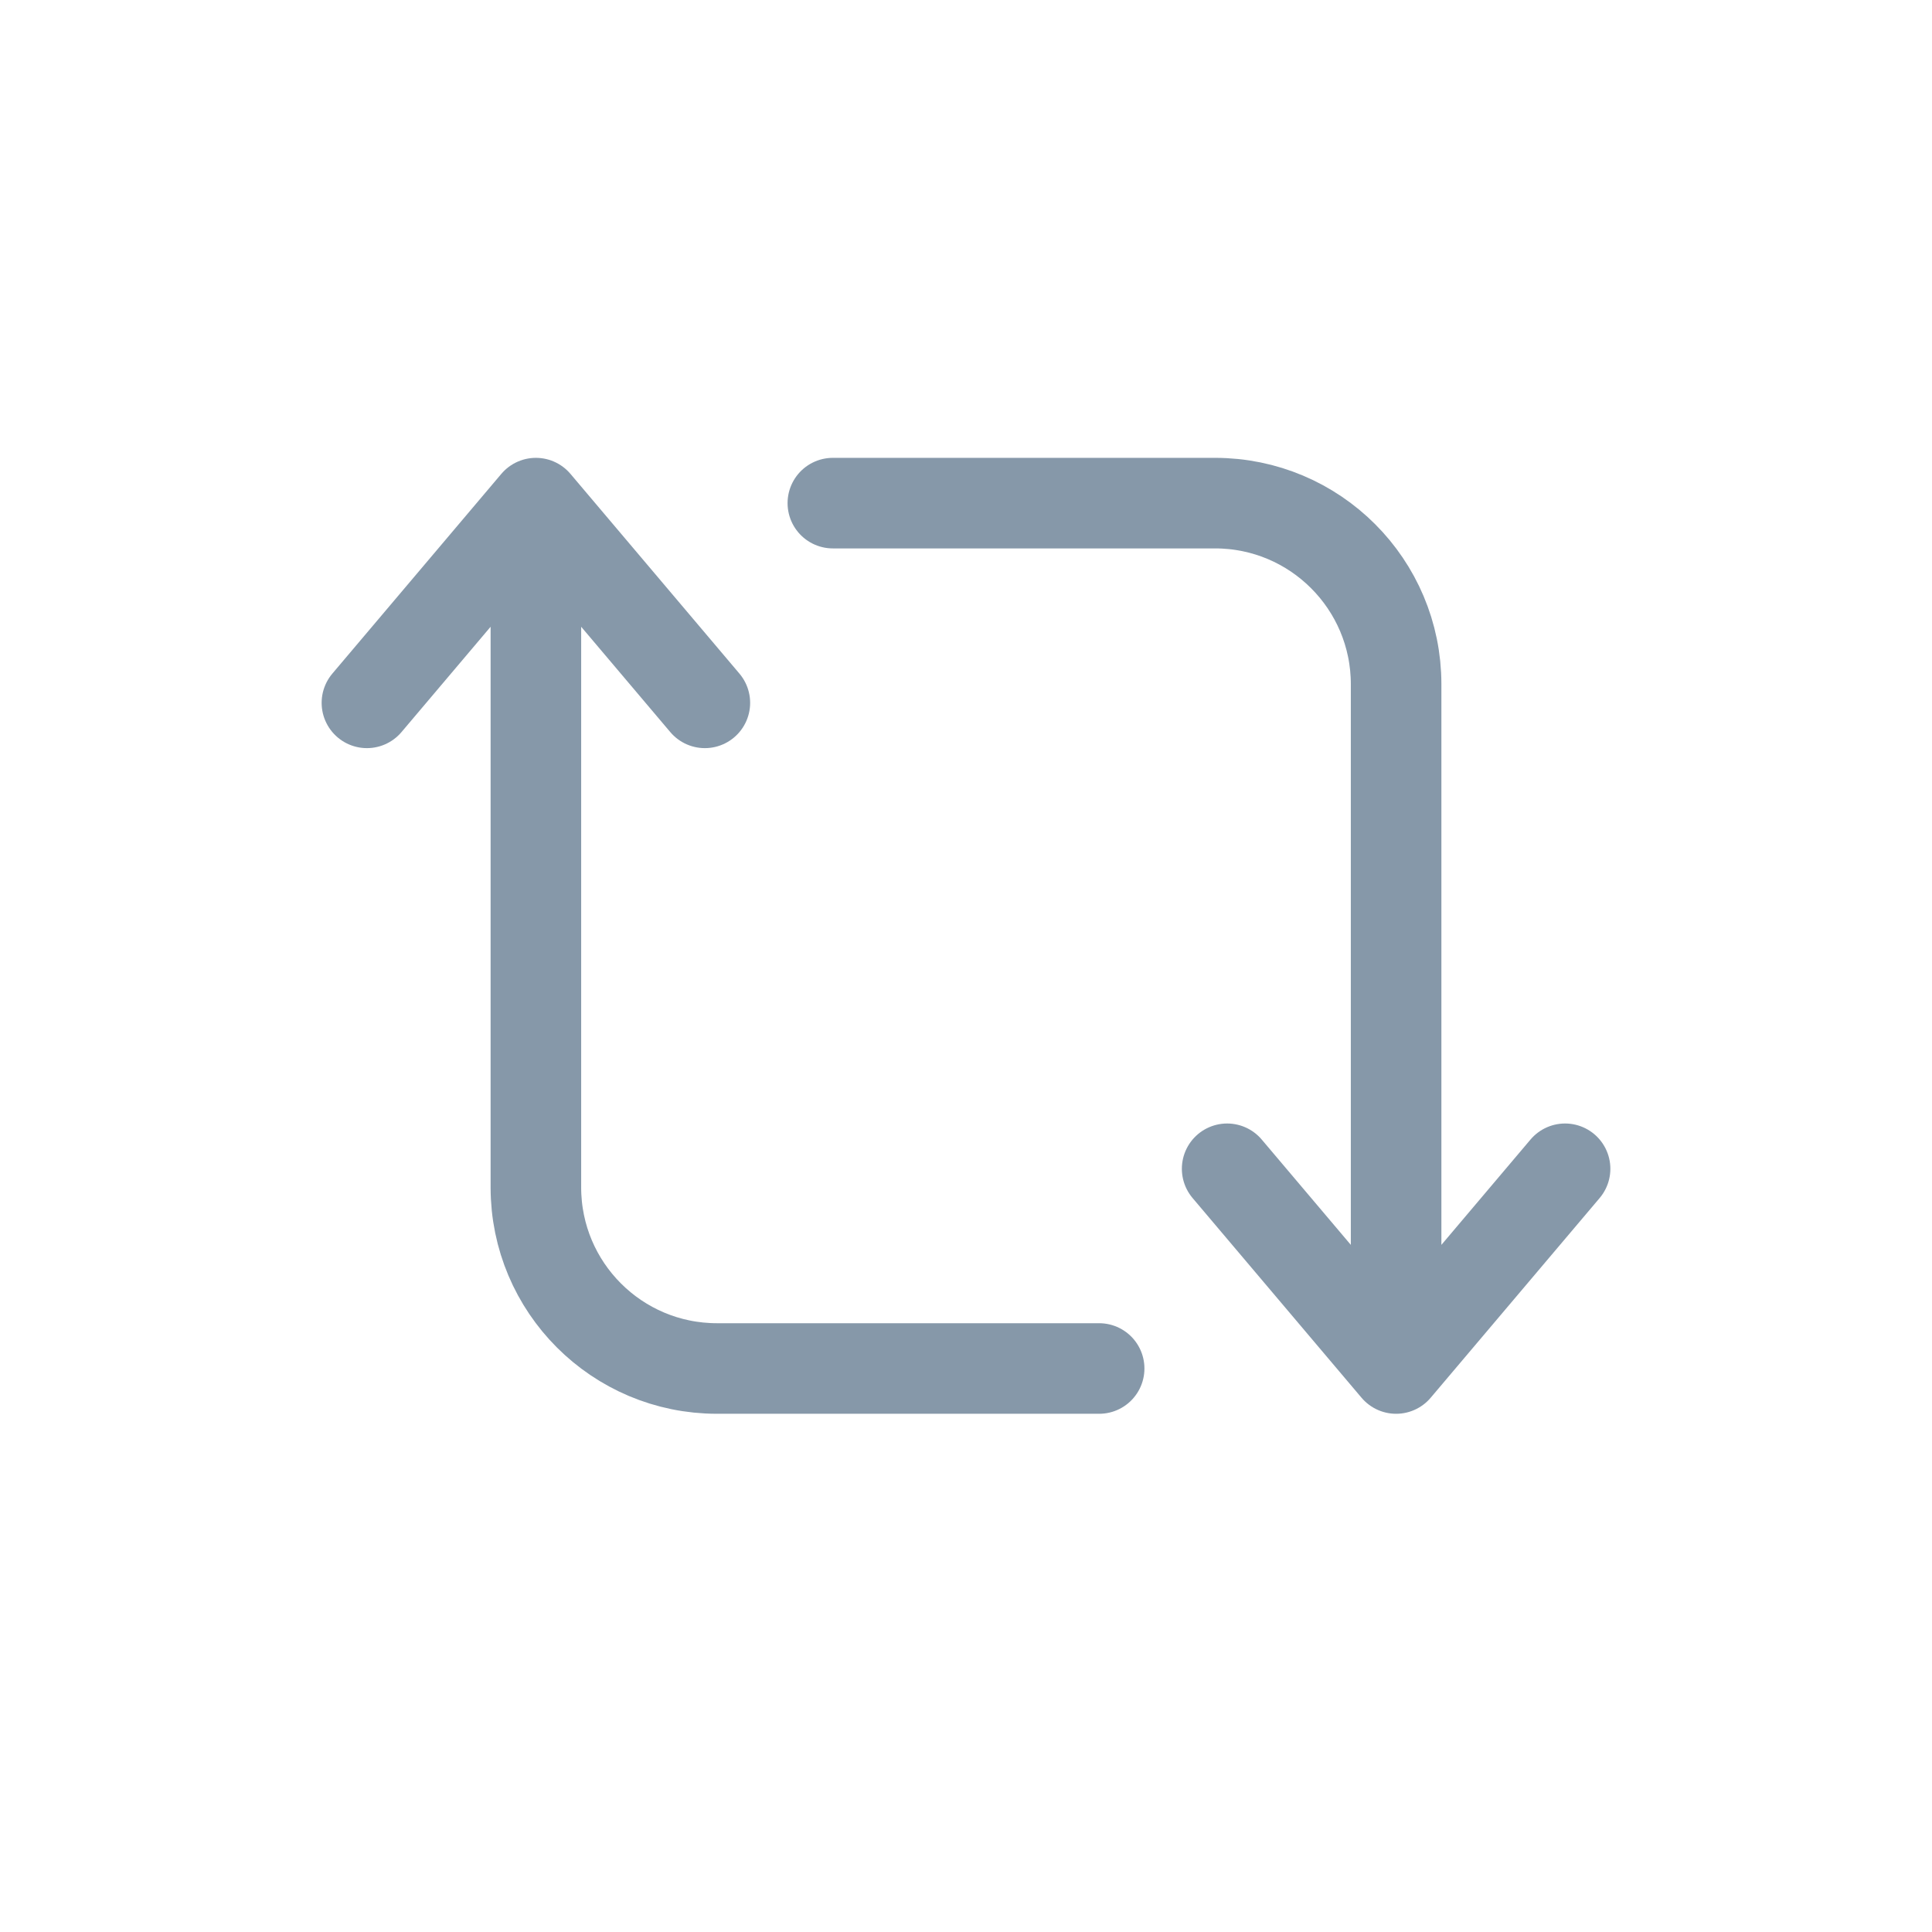
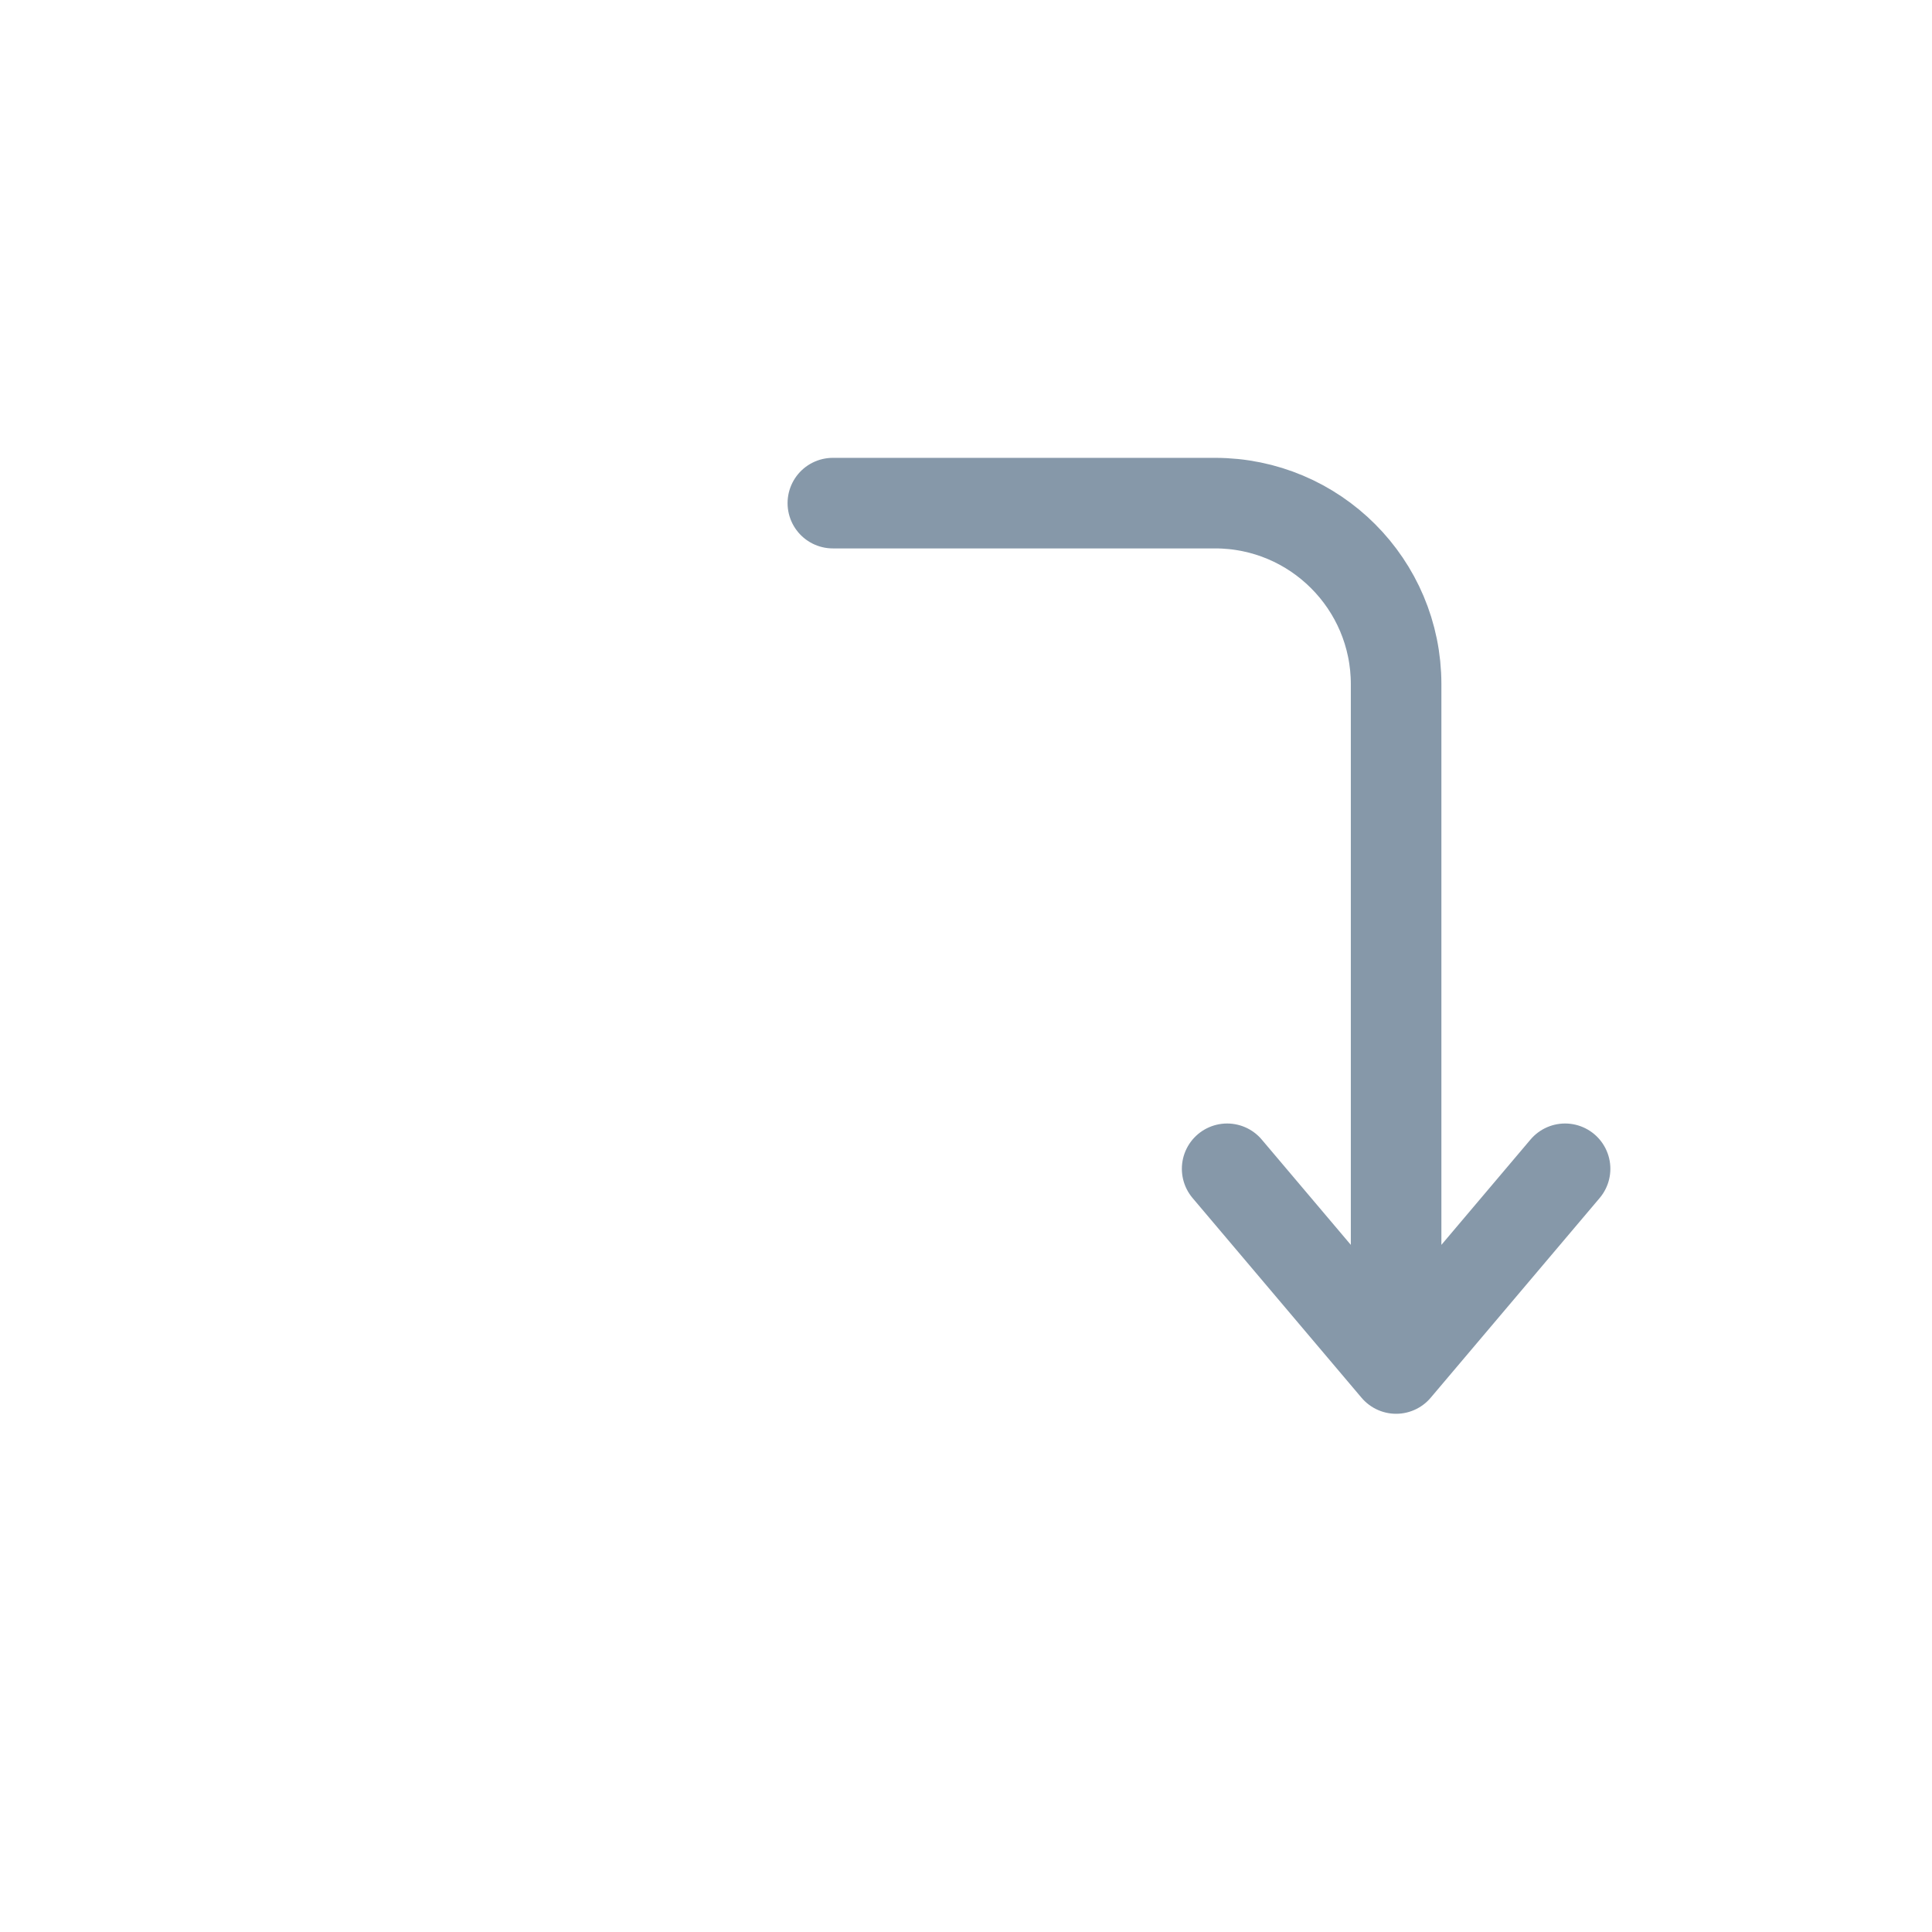
<svg xmlns="http://www.w3.org/2000/svg" width="24" height="24" viewBox="0 0 24 24" fill="none">
-   <path d="M4.558 8.731L6.657 6.25M6.657 6.25L8.756 8.731M6.657 6.25V14.75C6.657 15.993 7.664 17 8.907 17H13.654" stroke="#8698A9" stroke-width="1.125" stroke-linecap="round" />
  <path d="M19.442 14.519L17.343 17M17.343 17L15.244 14.519M17.343 17V8.5C17.343 7.257 16.336 6.25 15.093 6.25H10.346" stroke="#8698A9" stroke-width="1.125" stroke-linecap="round" />
</svg>